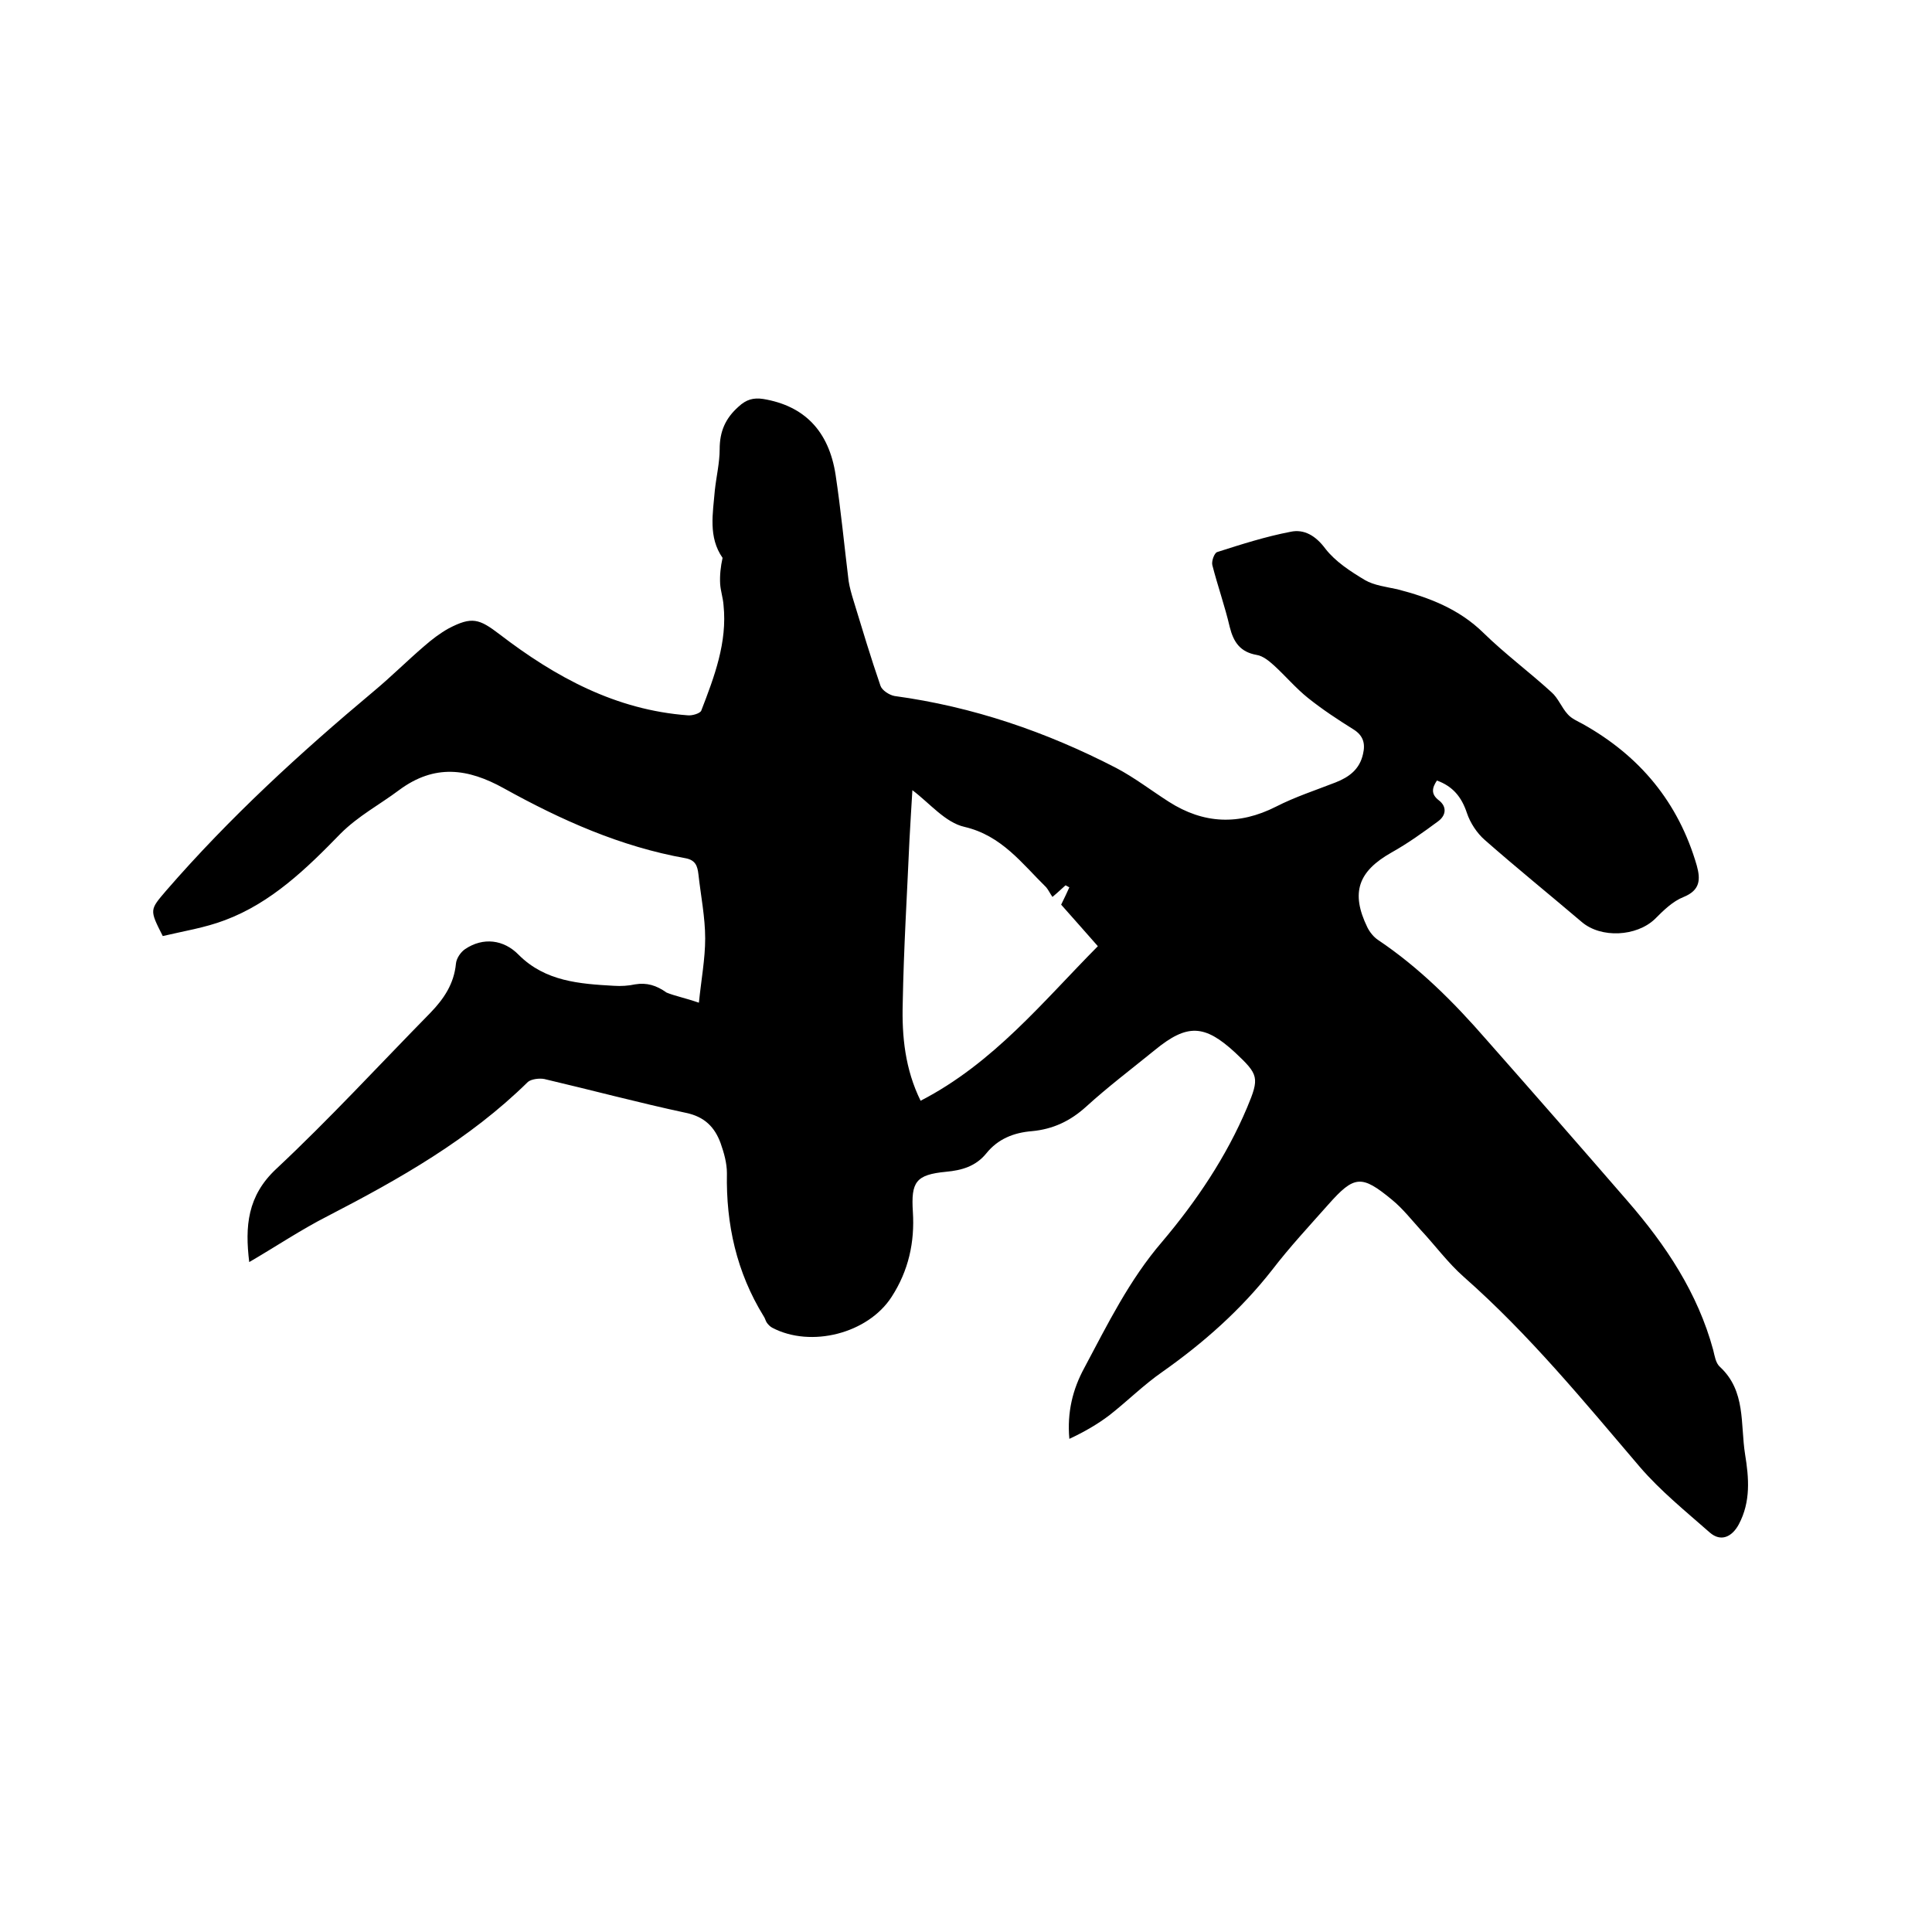
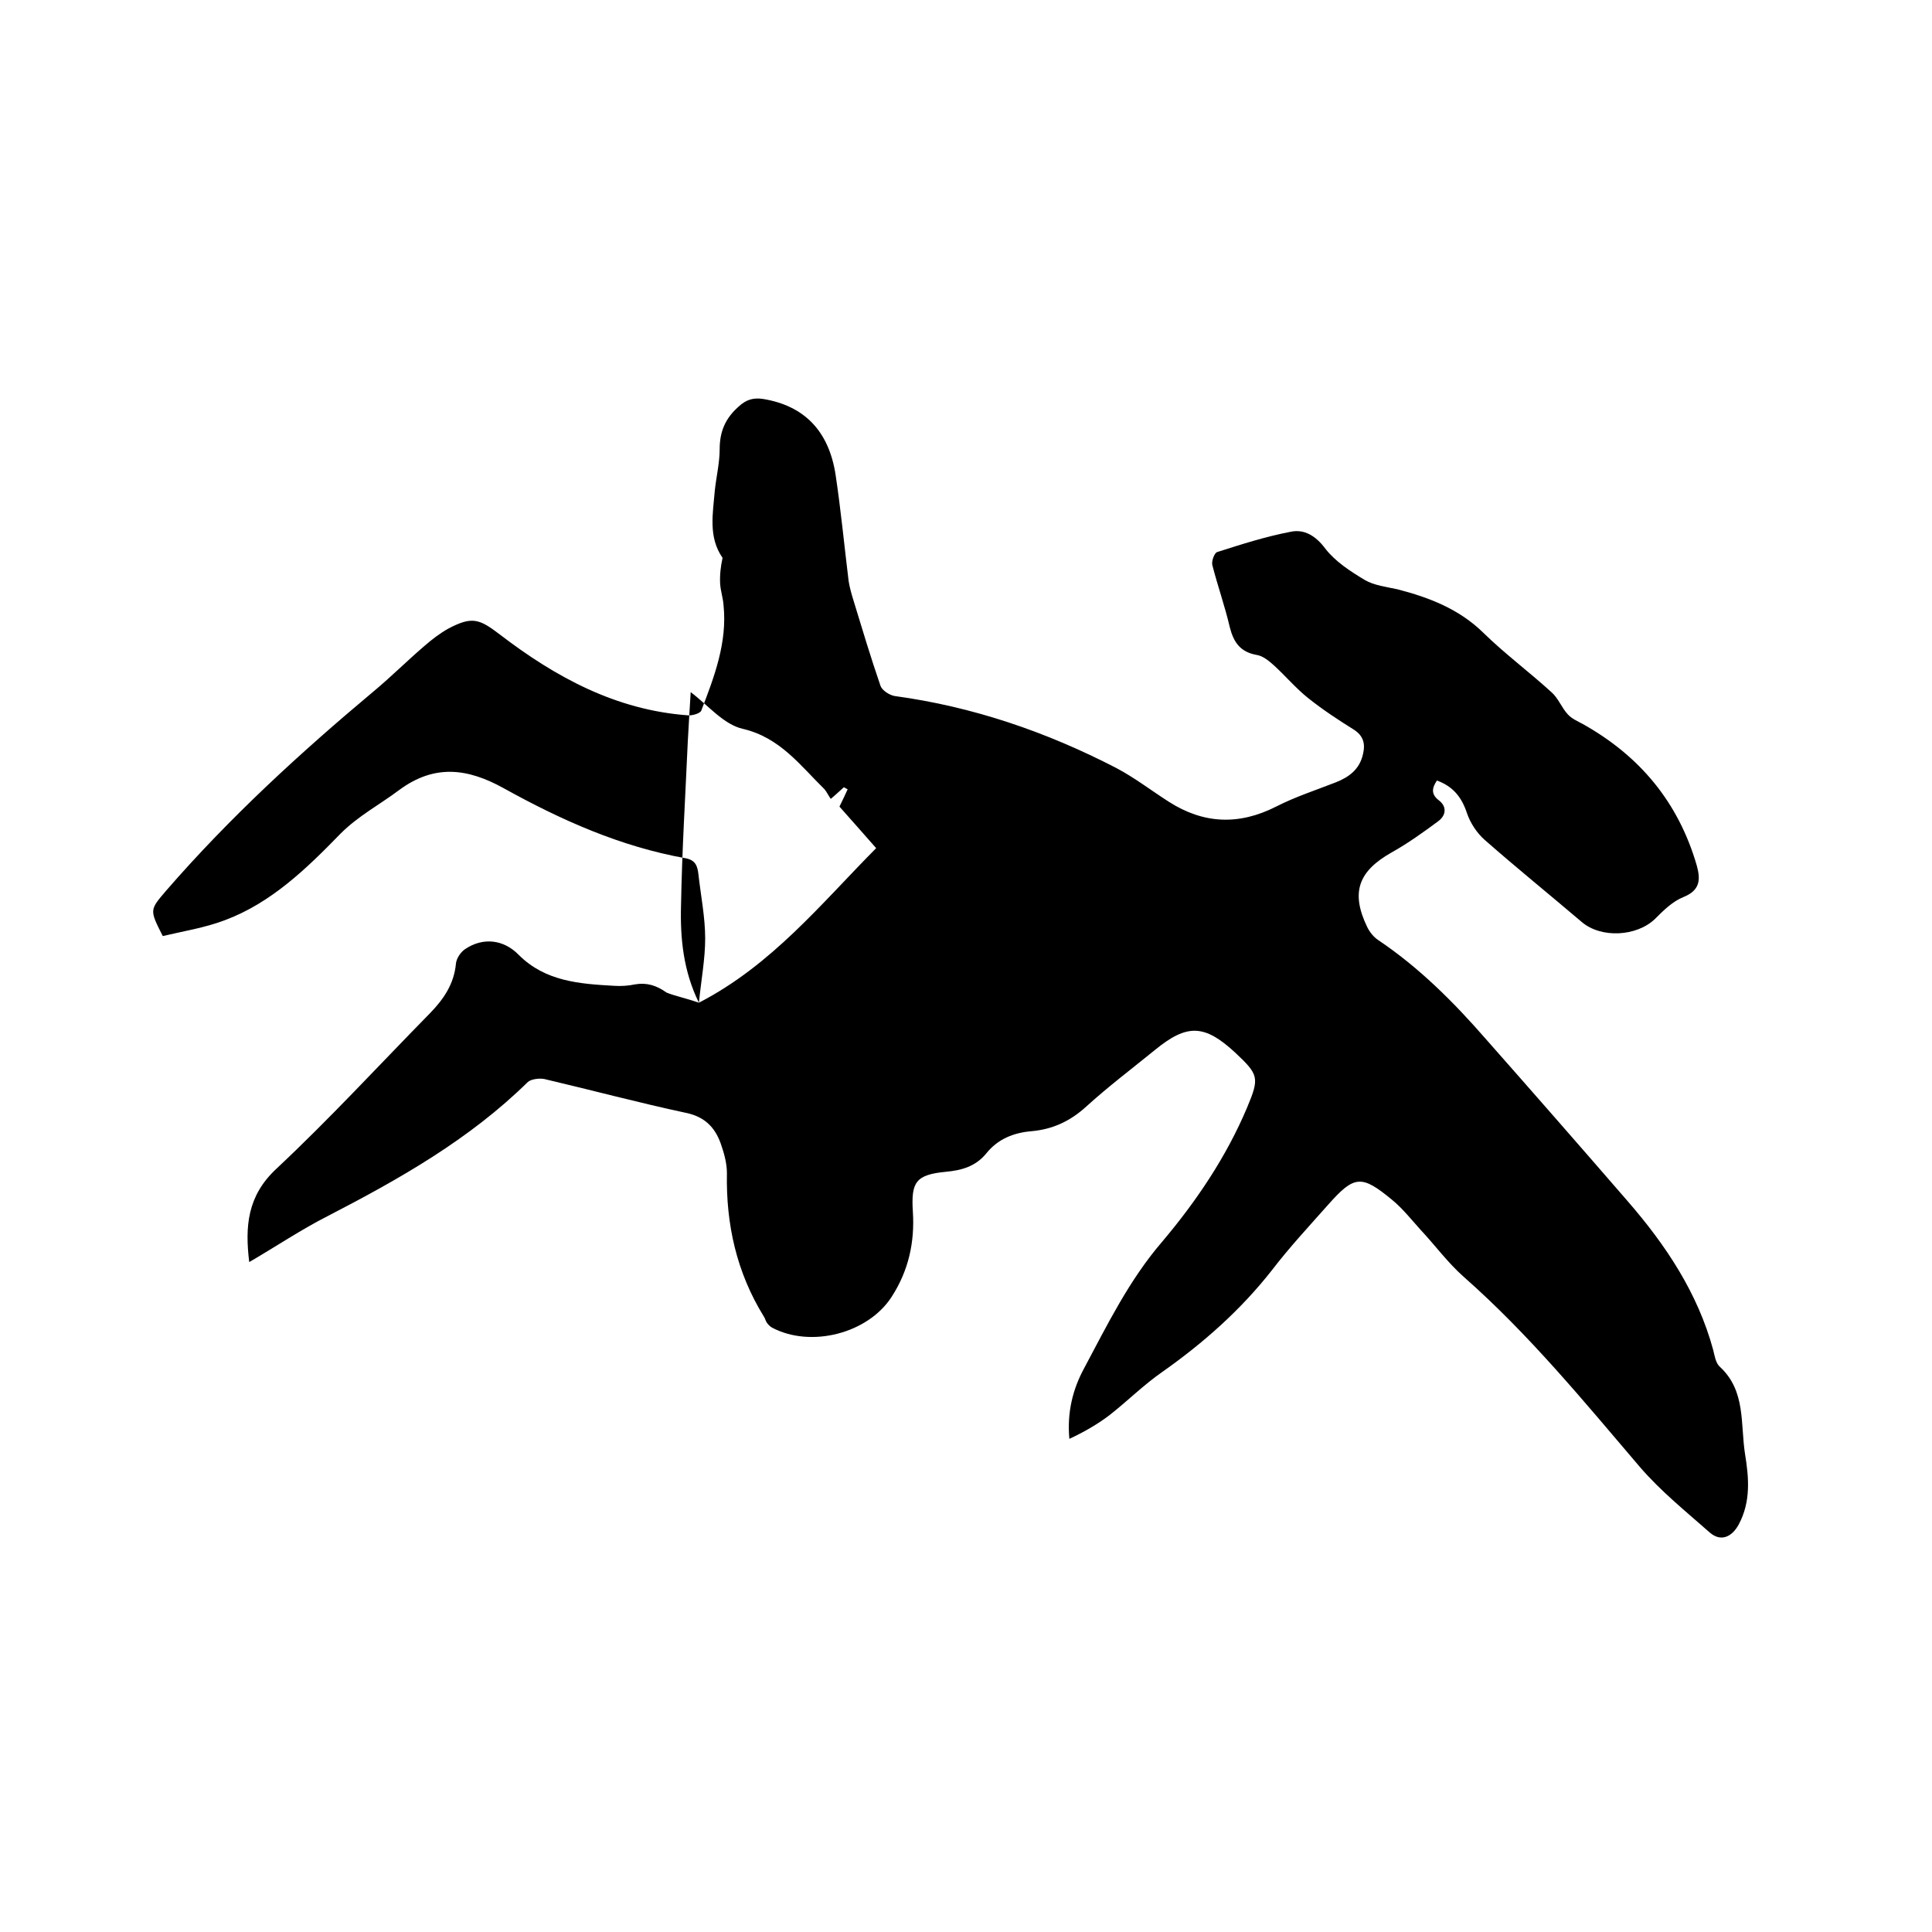
<svg xmlns="http://www.w3.org/2000/svg" enable-background="new 0 0 400 400" viewBox="0 0 400 400">
-   <path d="m144.7 207.6c.5-4.9 1.3-9.1 1.3-13.3 0-4.4-.9-8.8-1.4-13.3-.2-1.7-.6-2.9-2.6-3.3-13.5-2.4-25.8-7.9-37.7-14.5-7.4-4.1-14.3-5.1-21.7.4-4 3-8.4 5.3-12.1 9-7 7.2-14.3 14.3-23.9 17.9-4.2 1.6-8.7 2.3-12.9 3.3-2.8-5.5-2.7-5.4.7-9.4 13.1-15.1 27.7-28.5 43-41.3 3.6-3 6.9-6.3 10.4-9.3 1.6-1.4 3.3-2.7 5.1-3.7 4.8-2.5 6.3-2 10.5 1.2 11.6 8.9 24.1 15.7 39 16.8.9.1 2.6-.4 2.8-1 2.7-7 5.4-14.1 4.6-21.8-.1-1.5-.6-2.9-.7-4.4-.1-1.8.1-3.6.5-5.4-3-4.3-2-9.2-1.6-14 .3-2.8 1-5.7 1-8.5 0-3.7 1.2-6.4 3.9-8.8 1.6-1.5 3.1-1.9 5.1-1.6 8.5 1.4 13.6 6.6 15 15.7 1.1 7.3 1.8 14.7 2.7 22 .2 1.3.6 2.7 1 4 1.8 5.9 3.6 11.9 5.6 17.7.3.9 1.8 1.9 2.9 2.1 16.2 2.2 31.4 7.4 45.9 14.9 3.8 2 7.3 4.7 10.9 7 7.2 4.6 14.5 4.9 22.2 1 3.9-2 8.2-3.4 12.3-5 2.8-1.1 5-2.7 5.7-5.9.5-2.1.1-3.8-2-5.1-3.2-2-6.4-4.1-9.4-6.5-2.5-2-4.6-4.5-7-6.7-1-.9-2.3-2-3.6-2.2-3.4-.6-4.8-2.6-5.6-5.8-1-4.3-2.5-8.5-3.6-12.8-.2-.8.4-2.5 1-2.7 5-1.6 10-3.2 15.2-4.2 2.8-.6 5.2.8 7.2 3.5 2.1 2.7 5.2 4.7 8.2 6.5 1.9 1.1 4.4 1.4 6.7 1.9 6.6 1.7 12.8 4.1 17.8 9 4.5 4.4 9.5 8.1 14.1 12.3 1.4 1.2 2.1 3.2 3.4 4.6.8.9 2 1.4 3.1 2 11.8 6.6 19.8 16.2 23.6 29.3.8 2.9.7 5.1-2.7 6.5-2.3.9-4.2 2.8-6 4.6-3.8 3.6-11.1 4-15.1.6-6.7-5.7-13.5-11.2-20.1-17-1.6-1.4-3-3.5-3.7-5.6-1.1-3.3-2.9-5.5-6.2-6.7-1 1.5-1.3 2.8.4 4.1s1.5 3.1-.1 4.3c-3.1 2.3-6.3 4.6-9.7 6.5-6.9 3.9-8.5 8.3-5 15.5.5 1 1.3 2 2.2 2.6 8.5 5.7 15.7 12.9 22.4 20.6 9.8 11.1 19.6 22.3 29.3 33.5 7.9 9.1 14.5 19 17.7 30.8.3 1.2.5 2.7 1.4 3.5 5.4 5 4.2 11.8 5.2 18.1.8 4.9 1.2 9.8-1.3 14.5-1.4 2.6-3.7 3.7-6 1.7-5-4.4-10.2-8.6-14.5-13.6-11.6-13.6-22.9-27.4-36.4-39.3-3.3-2.9-6-6.6-9-9.8-1.9-2.1-3.7-4.4-5.9-6.2-6.3-5.2-7.8-5.1-13.2 1-3.9 4.4-8 8.8-11.6 13.5-6.5 8.3-14.2 15.1-22.7 21.1-3.9 2.7-7.3 6.1-11 9-2.5 1.9-5.3 3.5-8.3 4.9-.5-5.5.7-10.3 3.1-14.7 4.8-9 9.3-18.2 16.1-26.1 7.1-8.4 13.3-17.6 17.6-27.8 2.6-6.2 2.4-6.8-2.5-11.4-6.3-5.8-9.9-6-16.6-.5-4.8 3.9-9.7 7.6-14.2 11.7-3.3 3-6.9 4.7-11.3 5.1-3.7.3-7 1.6-9.4 4.6-2.2 2.7-5.1 3.5-8.3 3.8-6.3.6-7.3 2.1-6.9 8.3.4 6.3-.9 12.2-4.4 17.6-4.9 7.6-16.7 10.6-24.7 6.4-.4-.2-.8-.6-1.1-1s-.4-1-.7-1.4c-5.6-9.1-7.8-19-7.6-29.6 0-2.1-.6-4.2-1.3-6.2-1.2-3.3-3.3-5.5-7.2-6.3-9.8-2.1-19.5-4.7-29.3-7-1-.2-2.7 0-3.4.6-12.1 11.9-26.6 20.1-41.5 27.8-5.5 2.8-10.7 6.3-16.2 9.5-.9-7.4-.4-13.7 5.6-19.3 11-10.3 21.3-21.5 31.9-32.3 2.8-2.9 4.9-6 5.3-10.2.1-1.1 1-2.4 1.9-3 3.7-2.5 8-2 11.1 1.2 5.5 5.5 12.6 6 19.7 6.4 1.5.1 3 0 4.4-.3 2.4-.4 4.4.2 6.5 1.7 1.7.7 3.8 1.1 6.7 2.1zm45.9 20.3c15.1-7.8 25.3-20.5 36.7-32-2.8-3.2-5.3-6-7.6-8.6.7-1.4 1.2-2.5 1.7-3.6-.3-.1-.5-.3-.8-.4-.8.7-1.5 1.4-2.7 2.4-.5-.7-.8-1.4-1.3-2-5-4.9-9.2-10.7-16.9-12.5-4-.9-7.2-4.9-10.8-7.6-.2 3.1-.4 6.7-.6 10.2-.5 11.3-1.2 22.6-1.4 33.9-.2 6.9.5 13.7 3.7 20.2z" />
+   <path d="m144.7 207.6c.5-4.9 1.3-9.1 1.3-13.3 0-4.4-.9-8.8-1.4-13.3-.2-1.7-.6-2.9-2.6-3.3-13.5-2.4-25.8-7.9-37.7-14.5-7.4-4.1-14.3-5.1-21.7.4-4 3-8.4 5.3-12.1 9-7 7.2-14.3 14.3-23.9 17.9-4.2 1.6-8.7 2.3-12.9 3.3-2.8-5.5-2.7-5.4.7-9.4 13.1-15.1 27.7-28.5 43-41.3 3.6-3 6.9-6.3 10.4-9.3 1.6-1.4 3.3-2.7 5.1-3.7 4.8-2.5 6.3-2 10.5 1.2 11.6 8.9 24.1 15.7 39 16.8.9.1 2.6-.4 2.8-1 2.7-7 5.4-14.1 4.6-21.8-.1-1.5-.6-2.9-.7-4.4-.1-1.8.1-3.6.5-5.4-3-4.3-2-9.2-1.6-14 .3-2.8 1-5.7 1-8.5 0-3.7 1.2-6.4 3.9-8.8 1.6-1.5 3.1-1.9 5.1-1.6 8.5 1.4 13.6 6.6 15 15.7 1.1 7.3 1.8 14.7 2.7 22 .2 1.3.6 2.7 1 4 1.8 5.9 3.6 11.9 5.6 17.7.3.9 1.8 1.9 2.9 2.1 16.2 2.2 31.4 7.4 45.9 14.9 3.8 2 7.3 4.7 10.9 7 7.2 4.6 14.5 4.9 22.2 1 3.9-2 8.2-3.4 12.3-5 2.8-1.1 5-2.7 5.7-5.9.5-2.1.1-3.8-2-5.1-3.2-2-6.4-4.1-9.4-6.5-2.5-2-4.6-4.5-7-6.7-1-.9-2.3-2-3.6-2.2-3.4-.6-4.8-2.6-5.6-5.8-1-4.3-2.5-8.5-3.6-12.8-.2-.8.4-2.5 1-2.7 5-1.6 10-3.2 15.2-4.2 2.8-.6 5.2.8 7.2 3.5 2.1 2.7 5.2 4.7 8.2 6.5 1.9 1.1 4.4 1.4 6.7 1.9 6.6 1.7 12.8 4.1 17.8 9 4.5 4.4 9.5 8.1 14.1 12.3 1.4 1.2 2.1 3.2 3.4 4.6.8.9 2 1.4 3.1 2 11.8 6.6 19.8 16.2 23.6 29.3.8 2.9.7 5.1-2.7 6.5-2.3.9-4.2 2.8-6 4.6-3.8 3.6-11.1 4-15.1.6-6.7-5.7-13.5-11.2-20.1-17-1.6-1.4-3-3.5-3.7-5.6-1.1-3.3-2.9-5.5-6.2-6.7-1 1.5-1.3 2.8.4 4.1s1.5 3.1-.1 4.3c-3.1 2.3-6.3 4.6-9.7 6.5-6.9 3.9-8.5 8.3-5 15.5.5 1 1.3 2 2.2 2.6 8.5 5.7 15.7 12.9 22.4 20.6 9.8 11.1 19.6 22.3 29.3 33.5 7.9 9.1 14.5 19 17.7 30.8.3 1.2.5 2.7 1.4 3.5 5.4 5 4.2 11.8 5.2 18.1.8 4.9 1.2 9.8-1.3 14.5-1.4 2.6-3.7 3.7-6 1.7-5-4.4-10.2-8.6-14.5-13.6-11.6-13.6-22.9-27.4-36.4-39.3-3.3-2.9-6-6.6-9-9.8-1.9-2.1-3.7-4.4-5.9-6.2-6.3-5.2-7.8-5.1-13.2 1-3.9 4.4-8 8.8-11.6 13.5-6.5 8.3-14.2 15.1-22.7 21.1-3.9 2.7-7.3 6.1-11 9-2.5 1.9-5.3 3.5-8.3 4.9-.5-5.5.7-10.3 3.1-14.7 4.8-9 9.3-18.2 16.1-26.1 7.1-8.4 13.3-17.6 17.6-27.8 2.6-6.2 2.4-6.8-2.5-11.4-6.3-5.8-9.9-6-16.6-.5-4.8 3.9-9.7 7.6-14.2 11.7-3.3 3-6.9 4.7-11.3 5.1-3.7.3-7 1.6-9.4 4.6-2.2 2.7-5.1 3.5-8.3 3.8-6.3.6-7.3 2.1-6.9 8.3.4 6.3-.9 12.2-4.4 17.6-4.9 7.6-16.7 10.6-24.7 6.4-.4-.2-.8-.6-1.1-1s-.4-1-.7-1.4c-5.6-9.1-7.8-19-7.6-29.6 0-2.1-.6-4.2-1.3-6.2-1.2-3.3-3.3-5.5-7.2-6.3-9.8-2.1-19.5-4.7-29.3-7-1-.2-2.7 0-3.4.6-12.1 11.9-26.6 20.1-41.5 27.8-5.5 2.8-10.7 6.3-16.2 9.5-.9-7.4-.4-13.7 5.6-19.3 11-10.3 21.3-21.5 31.9-32.3 2.8-2.9 4.9-6 5.3-10.2.1-1.1 1-2.4 1.9-3 3.7-2.5 8-2 11.1 1.2 5.5 5.5 12.6 6 19.7 6.4 1.5.1 3 0 4.4-.3 2.4-.4 4.4.2 6.5 1.7 1.7.7 3.8 1.1 6.7 2.1zc15.1-7.8 25.3-20.5 36.7-32-2.8-3.2-5.3-6-7.6-8.6.7-1.4 1.2-2.5 1.7-3.6-.3-.1-.5-.3-.8-.4-.8.7-1.5 1.4-2.7 2.4-.5-.7-.8-1.4-1.3-2-5-4.9-9.2-10.7-16.9-12.5-4-.9-7.2-4.9-10.8-7.6-.2 3.1-.4 6.7-.6 10.2-.5 11.3-1.2 22.6-1.4 33.9-.2 6.9.5 13.7 3.7 20.2z" />
</svg>